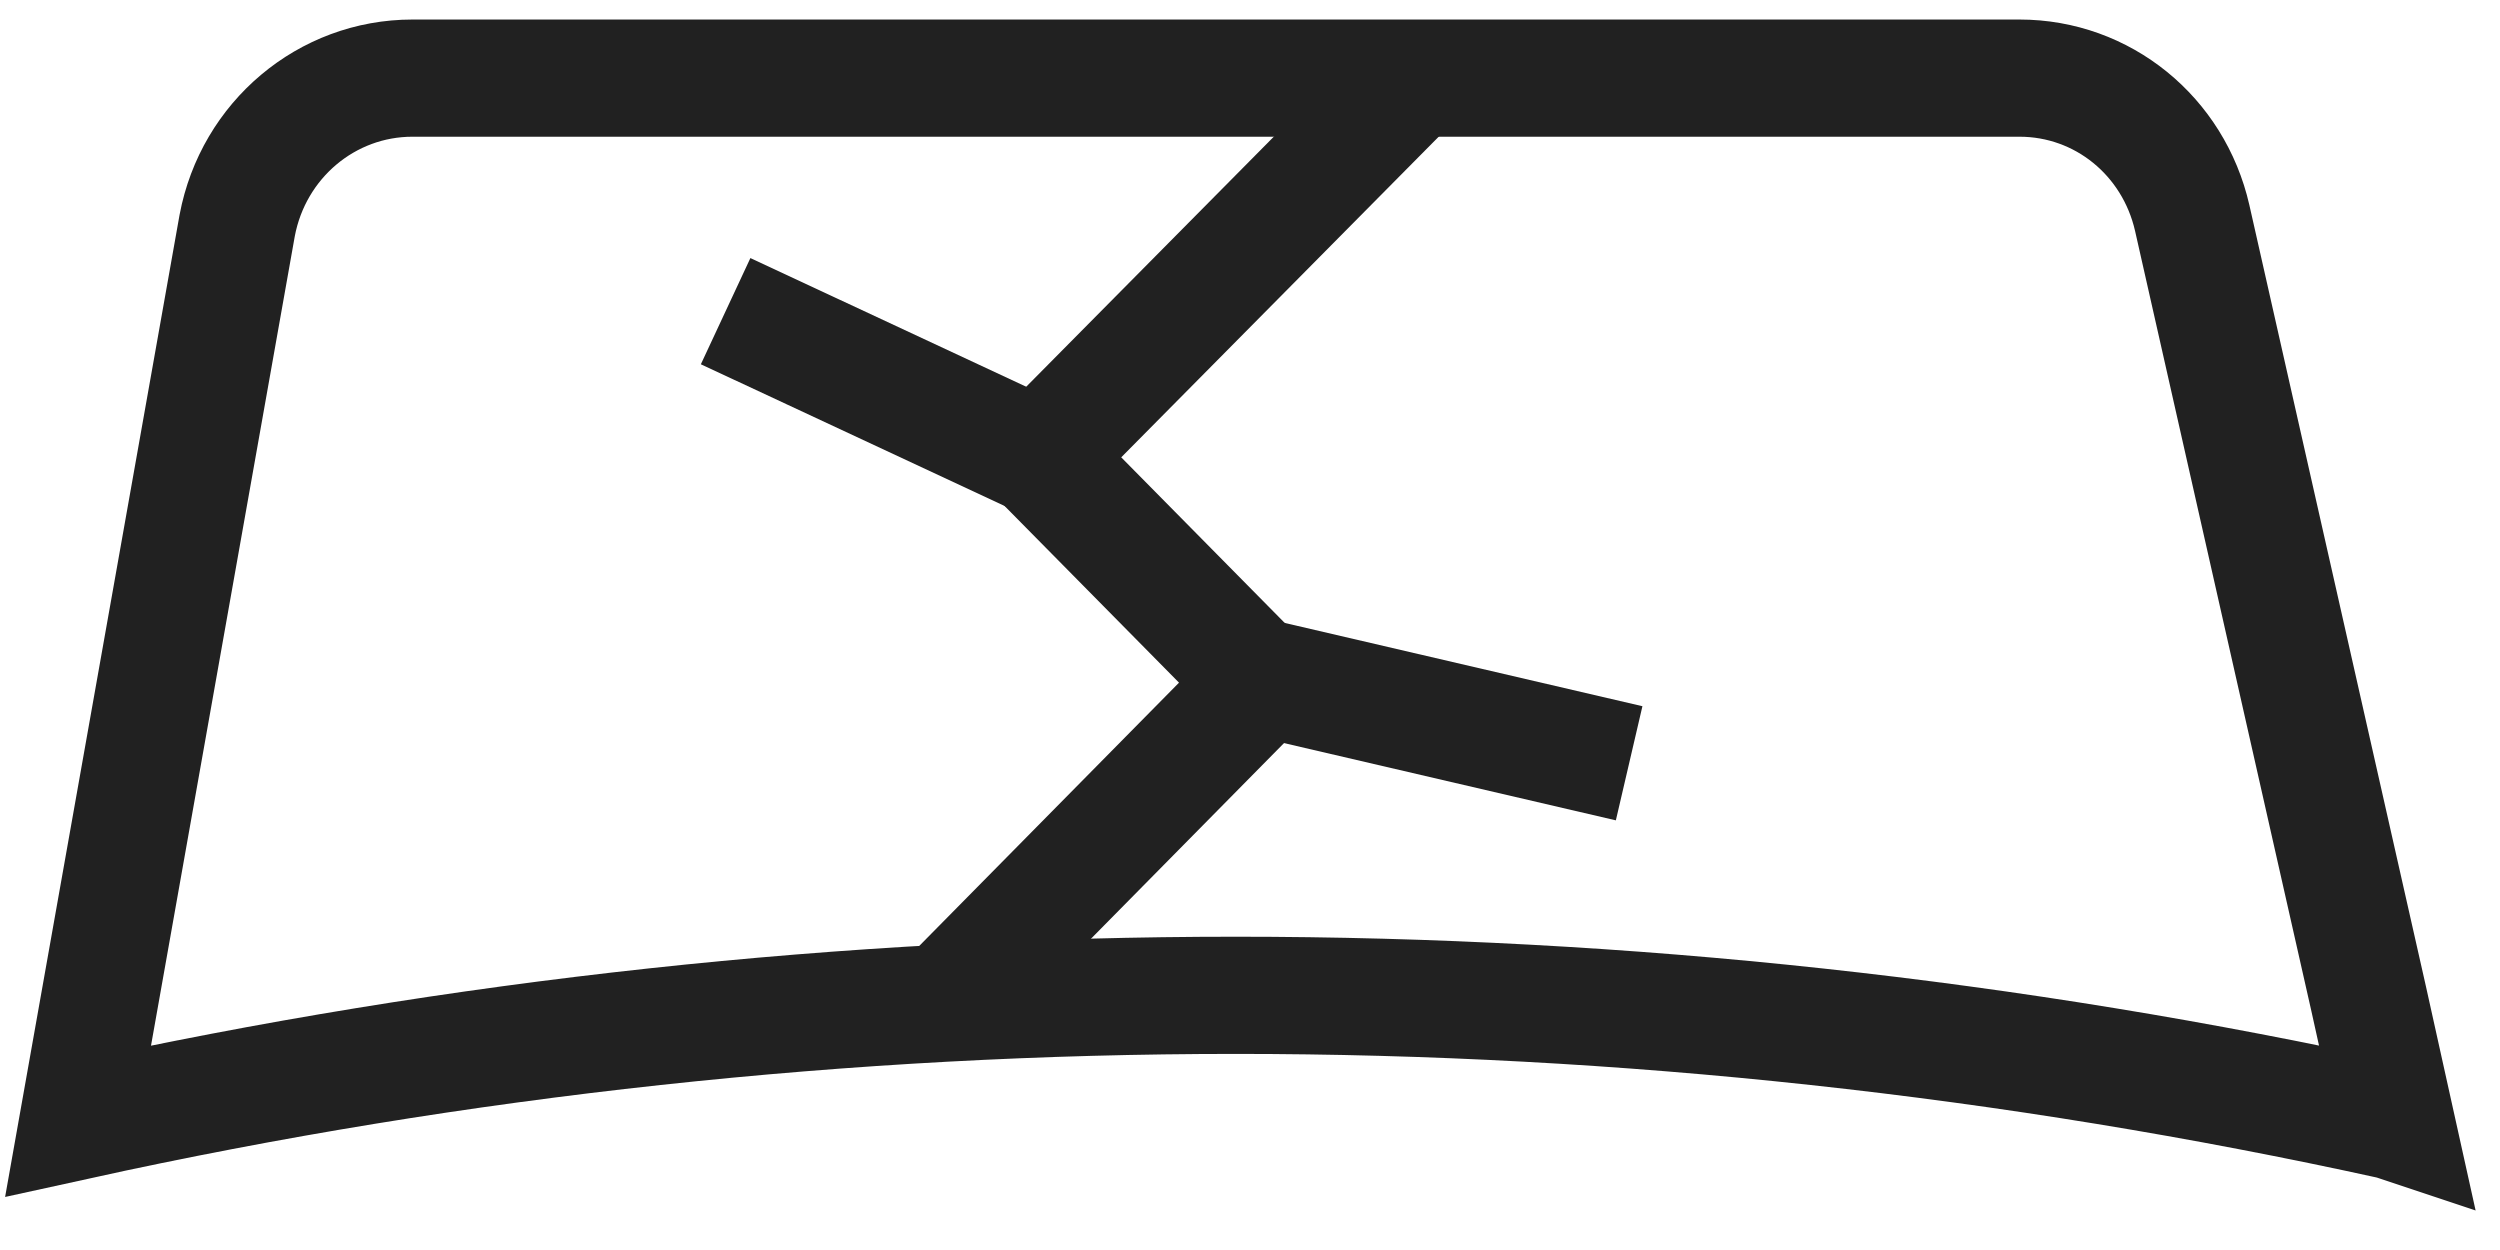
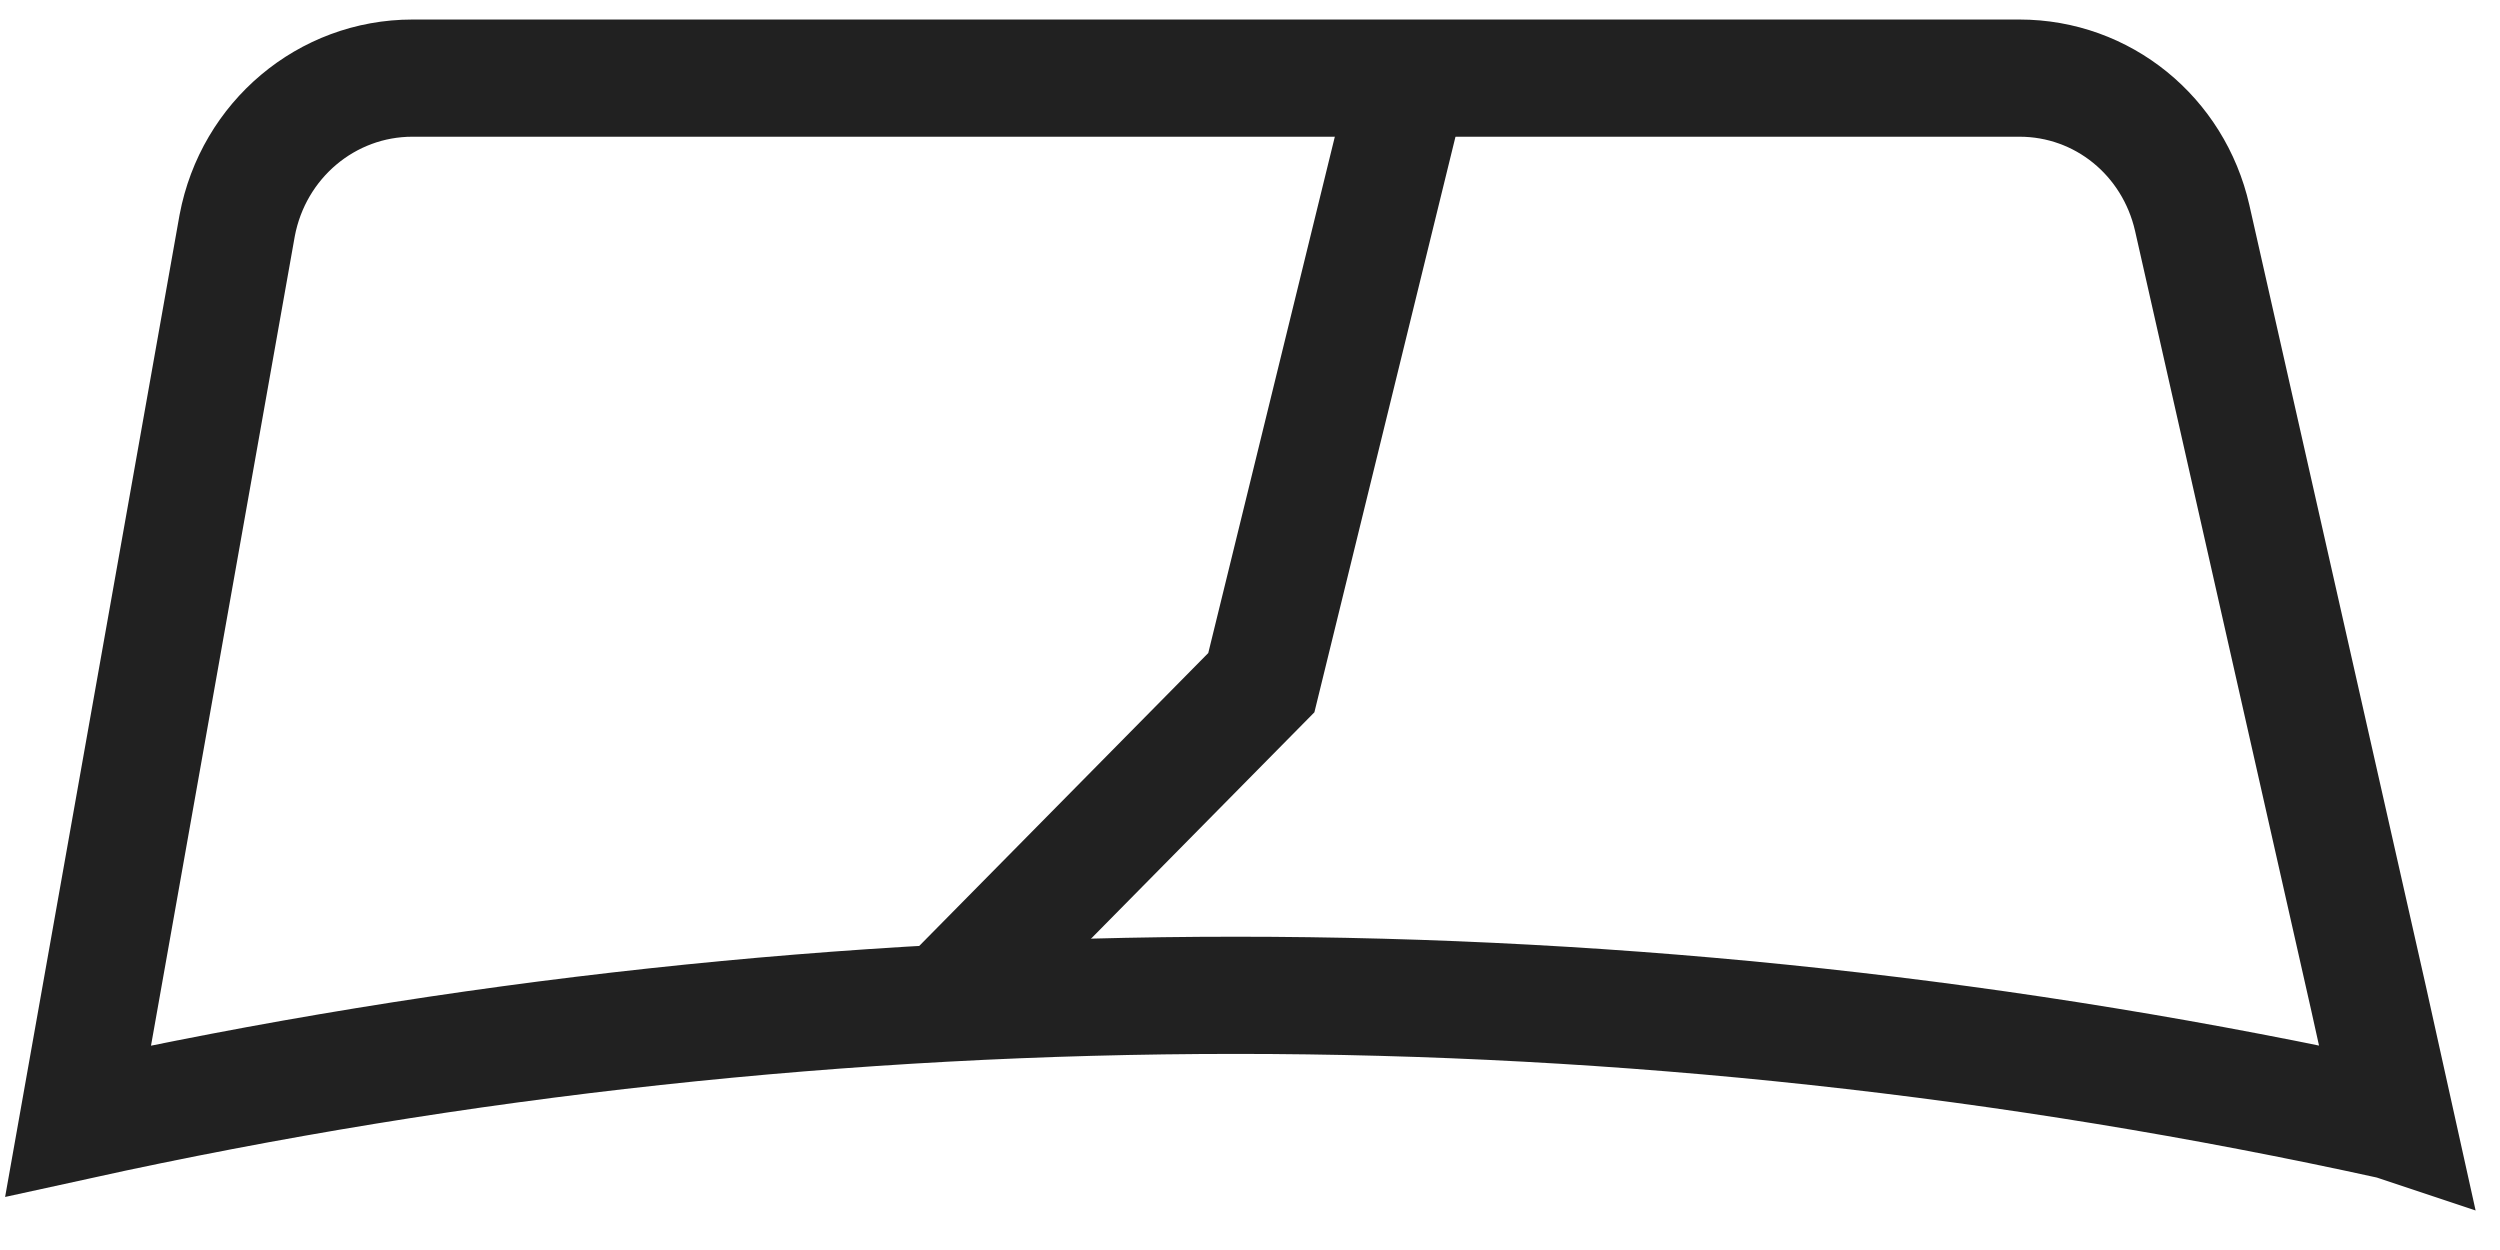
<svg xmlns="http://www.w3.org/2000/svg" width="32" height="16" viewBox="0 0 32 16" fill="none">
-   <path d="M18.022 1.081L13.297 5.853L16.145 8.738L12.136 12.801" stroke="#212121" stroke-width="1.5" stroke-miterlimit="10" />
+   <path d="M18.022 1.081L16.145 8.738L12.136 12.801" stroke="#212121" stroke-width="1.5" stroke-miterlimit="10" />
  <path d="M30.319 12.785L30.669 14.364L30.621 14.348C20.869 12.204 10.768 12.204 1 14.348L3.036 2.886C3.243 1.79 4.182 1 5.279 1H25.849C26.915 1 27.821 1.742 28.06 2.789L30.319 12.785Z" stroke="#212121" stroke-width="1.5" stroke-miterlimit="10" />
-   <path d="M20.853 9.77L16.145 8.674" stroke="#212121" stroke-width="1.5" stroke-miterlimit="10" />
-   <path d="M13.297 5.853L9.288 3.983" stroke="#212121" stroke-width="1.5" stroke-miterlimit="10" />
</svg>